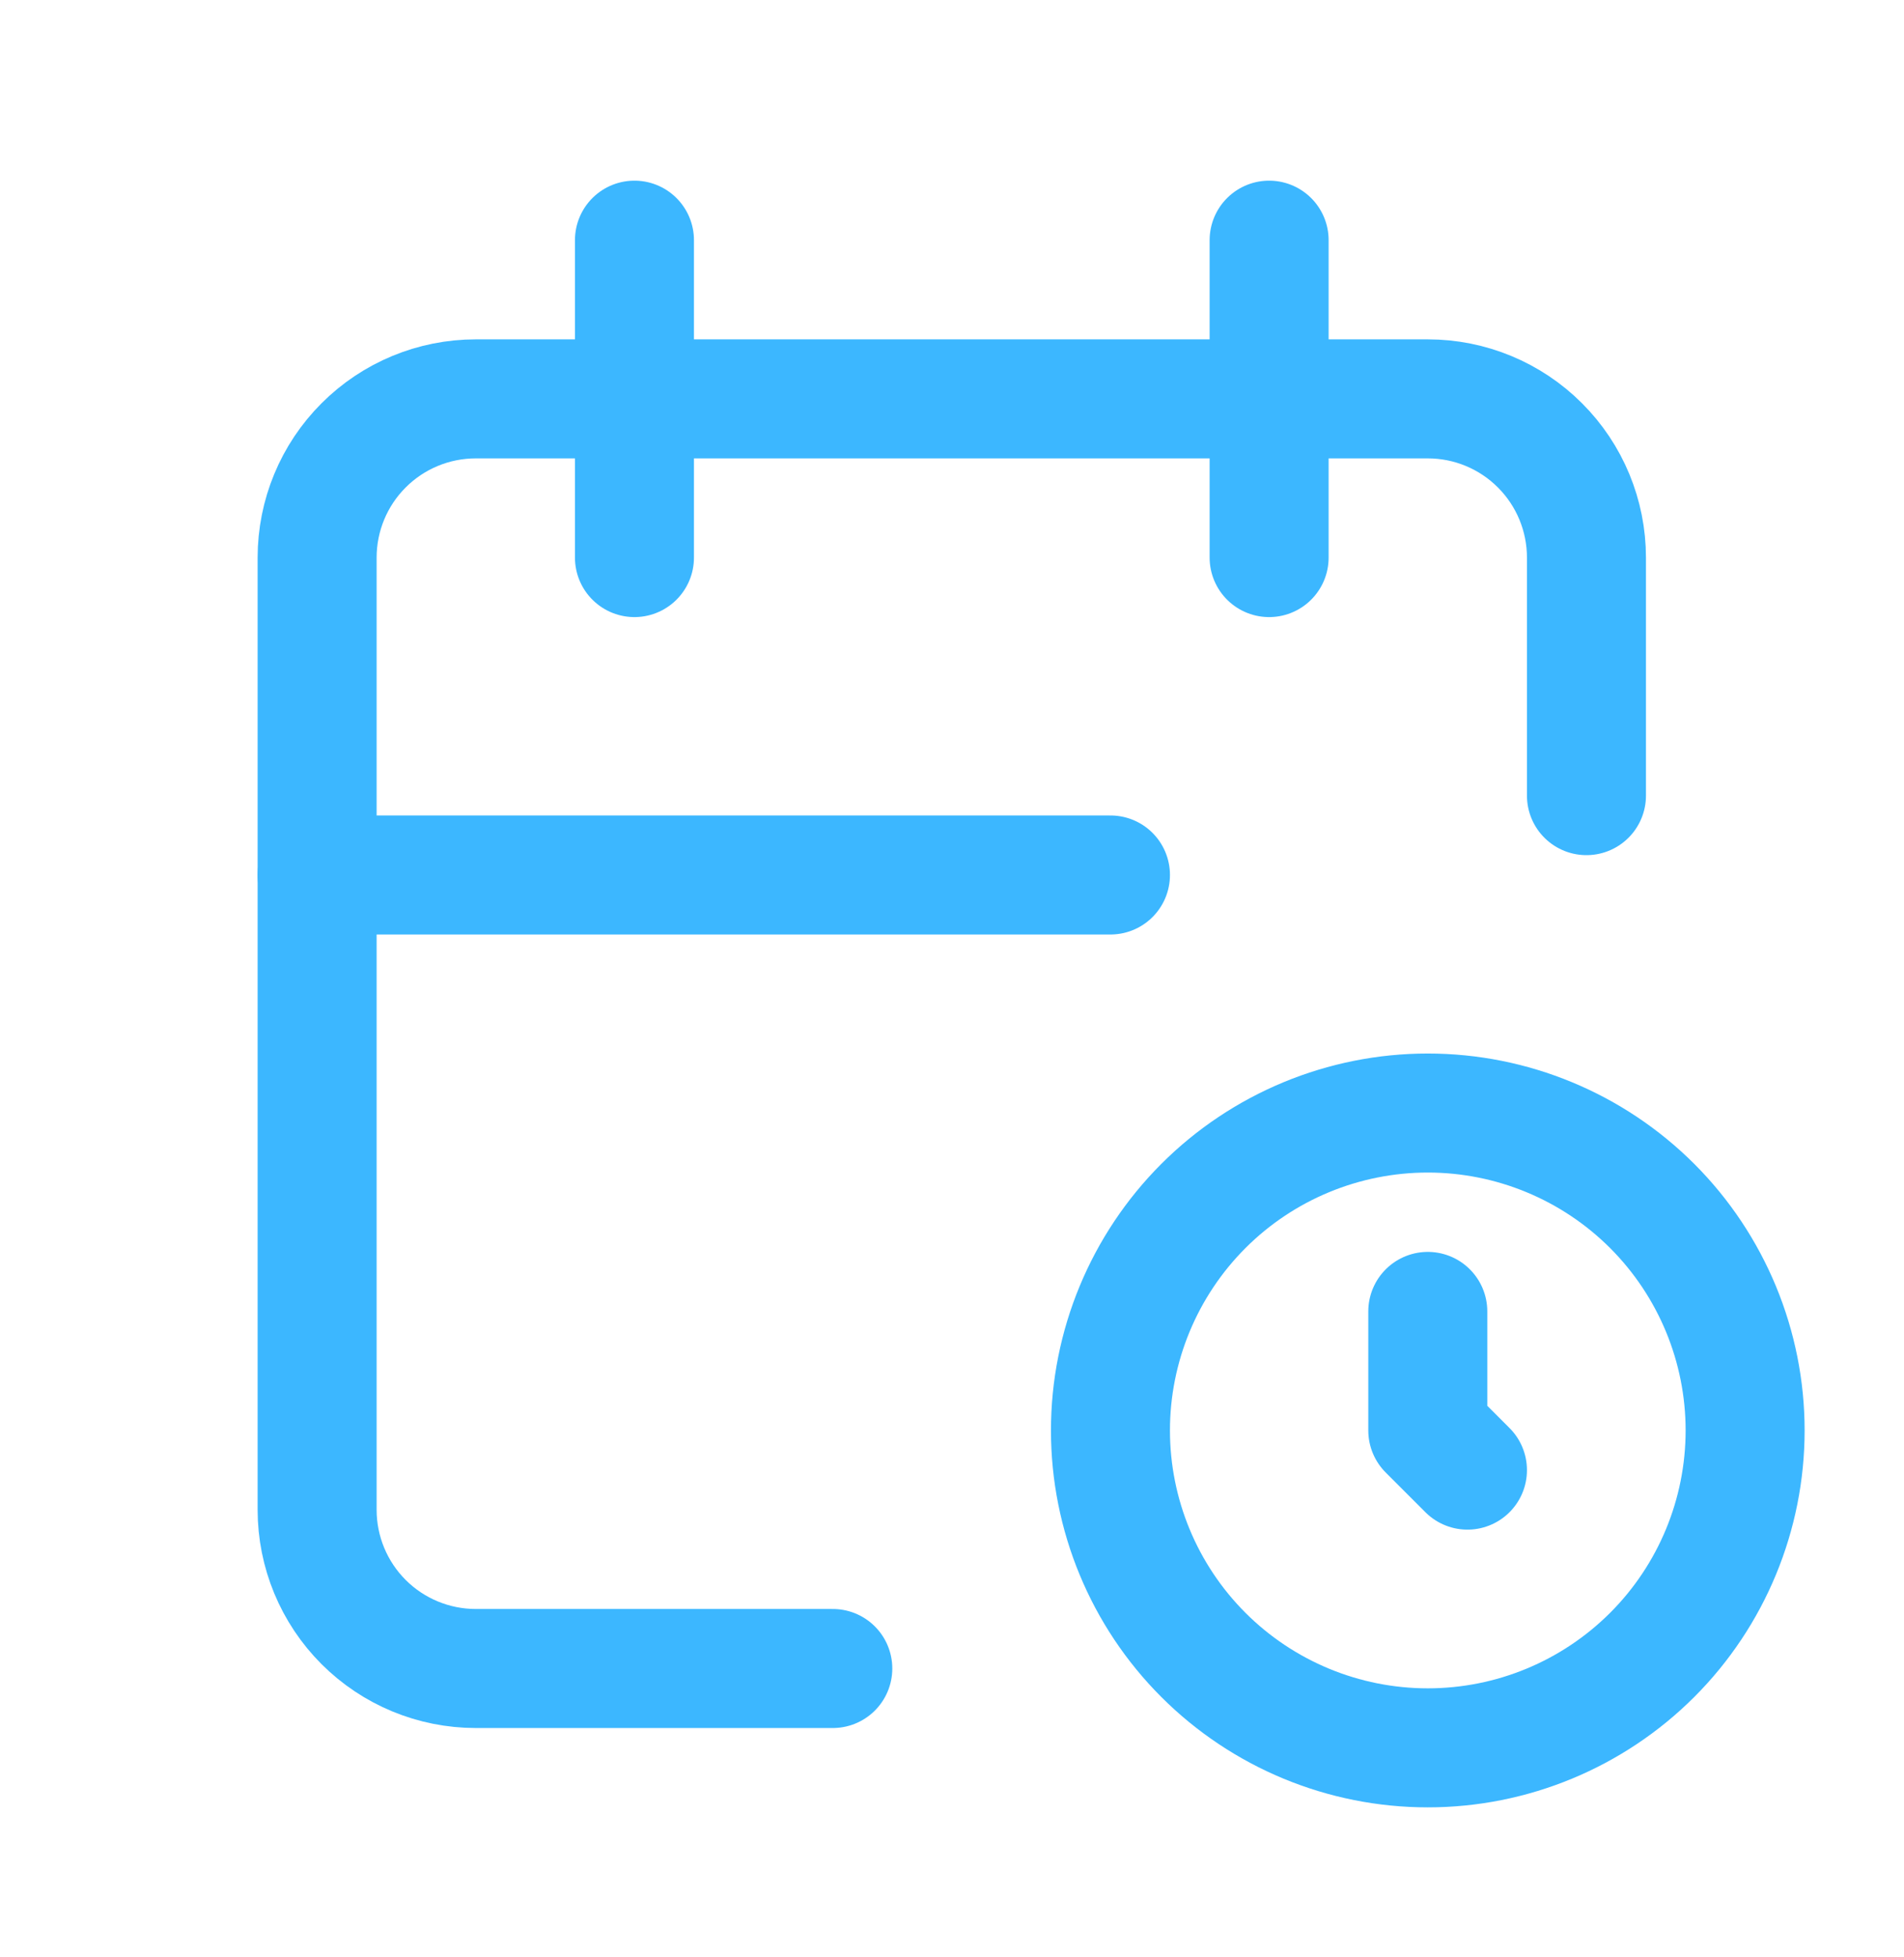
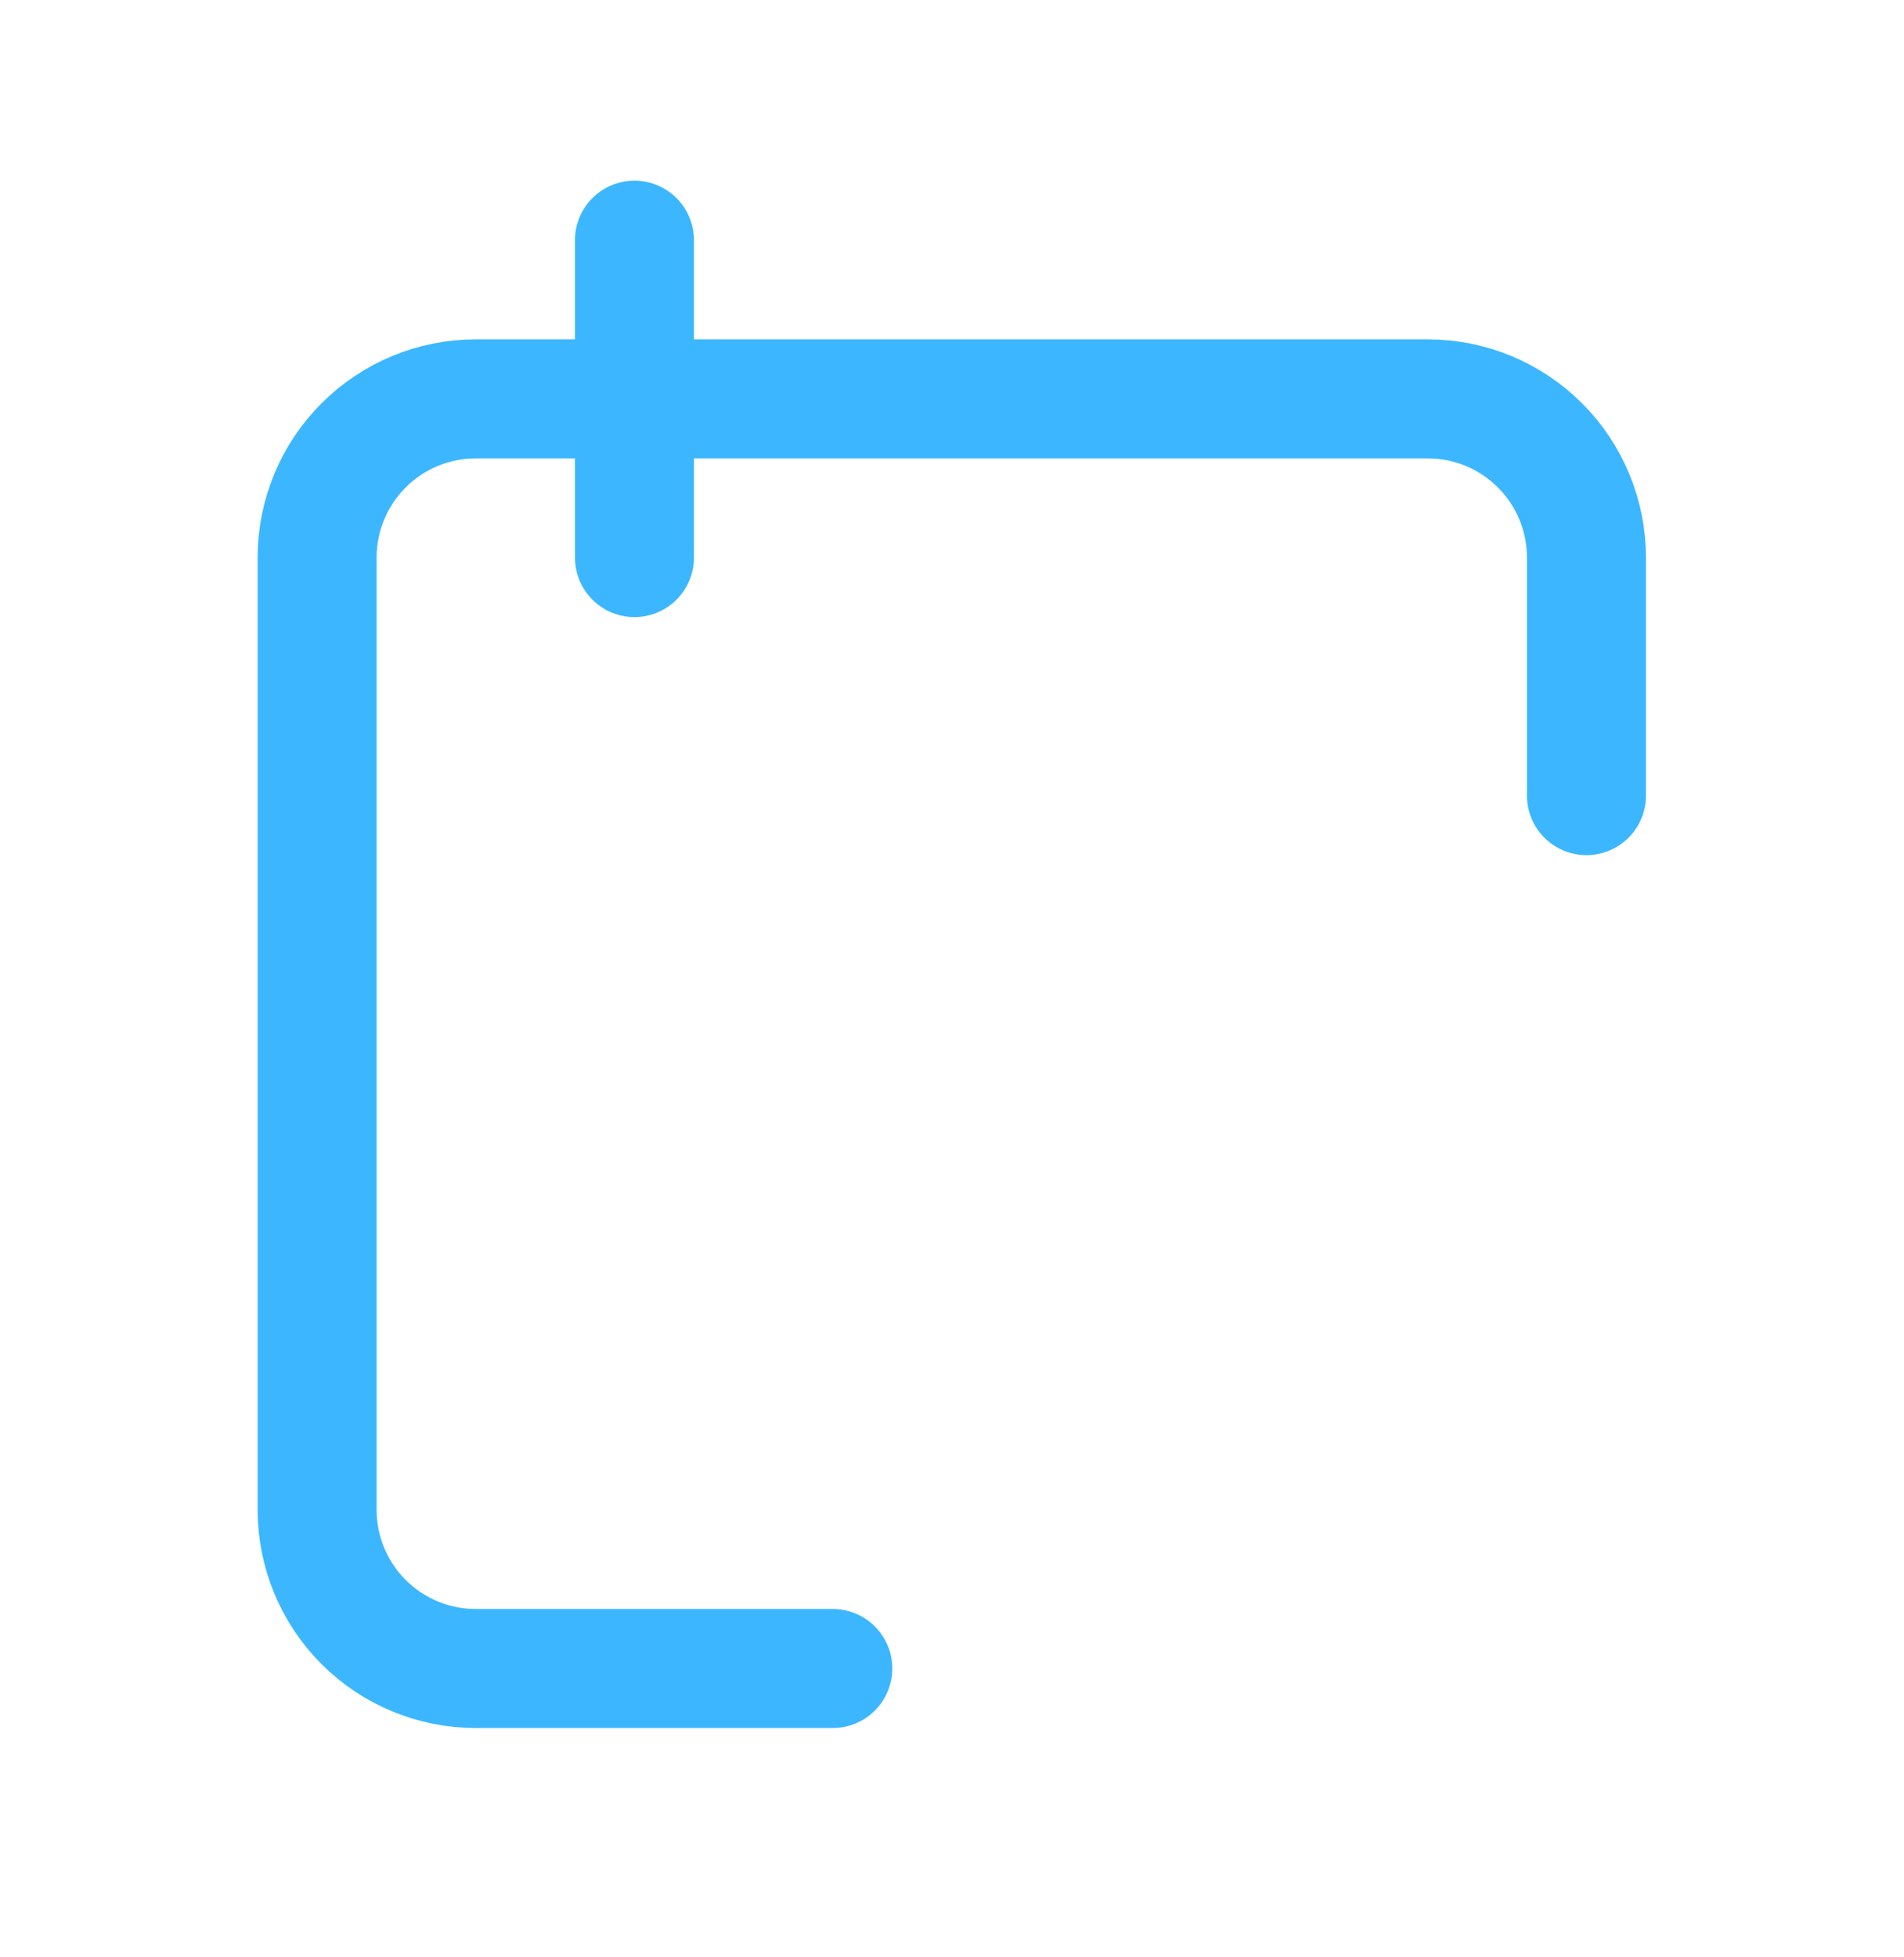
<svg xmlns="http://www.w3.org/2000/svg" width="36" height="37" viewBox="0 0 36 37" fill="none">
  <path d="M15.746 31.54H8.996C8.2 31.54 7.437 31.224 6.875 30.662C6.312 30.099 5.996 29.336 5.996 28.54V10.54C5.996 9.745 6.312 8.981 6.875 8.419C7.437 7.856 8.2 7.54 8.996 7.54H26.996C27.792 7.54 28.555 7.856 29.117 8.419C29.68 8.981 29.996 9.745 29.996 10.54V15.04" stroke="#3CB7FF" stroke-width="2.25" stroke-linecap="round" stroke-linejoin="round" />
-   <path d="M23.996 4.54V10.54" stroke="#3CB7FF" stroke-width="2.25" stroke-linecap="round" stroke-linejoin="round" />
  <path d="M11.996 4.54V10.54" stroke="#3CB7FF" stroke-width="2.25" stroke-linecap="round" stroke-linejoin="round" />
-   <path d="M5.996 16.54H20.996" stroke="#3CB7FF" stroke-width="2.25" stroke-linecap="round" stroke-linejoin="round" />
-   <path d="M20.996 27.04C20.996 28.631 21.628 30.158 22.753 31.283C23.878 32.408 25.405 33.04 26.996 33.04C28.587 33.04 30.113 32.408 31.239 31.283C32.364 30.158 32.996 28.631 32.996 27.04C32.996 25.449 32.364 23.923 31.239 22.797C30.113 21.672 28.587 21.04 26.996 21.04C25.405 21.04 23.878 21.672 22.753 22.797C21.628 23.923 20.996 25.449 20.996 27.04Z" stroke="#3CB7FF" stroke-width="2.25" stroke-linecap="round" stroke-linejoin="round" />
-   <path d="M26.996 24.79V27.04L27.746 27.79" stroke="#3CB7FF" stroke-width="2.25" stroke-linecap="round" stroke-linejoin="round" />
</svg>